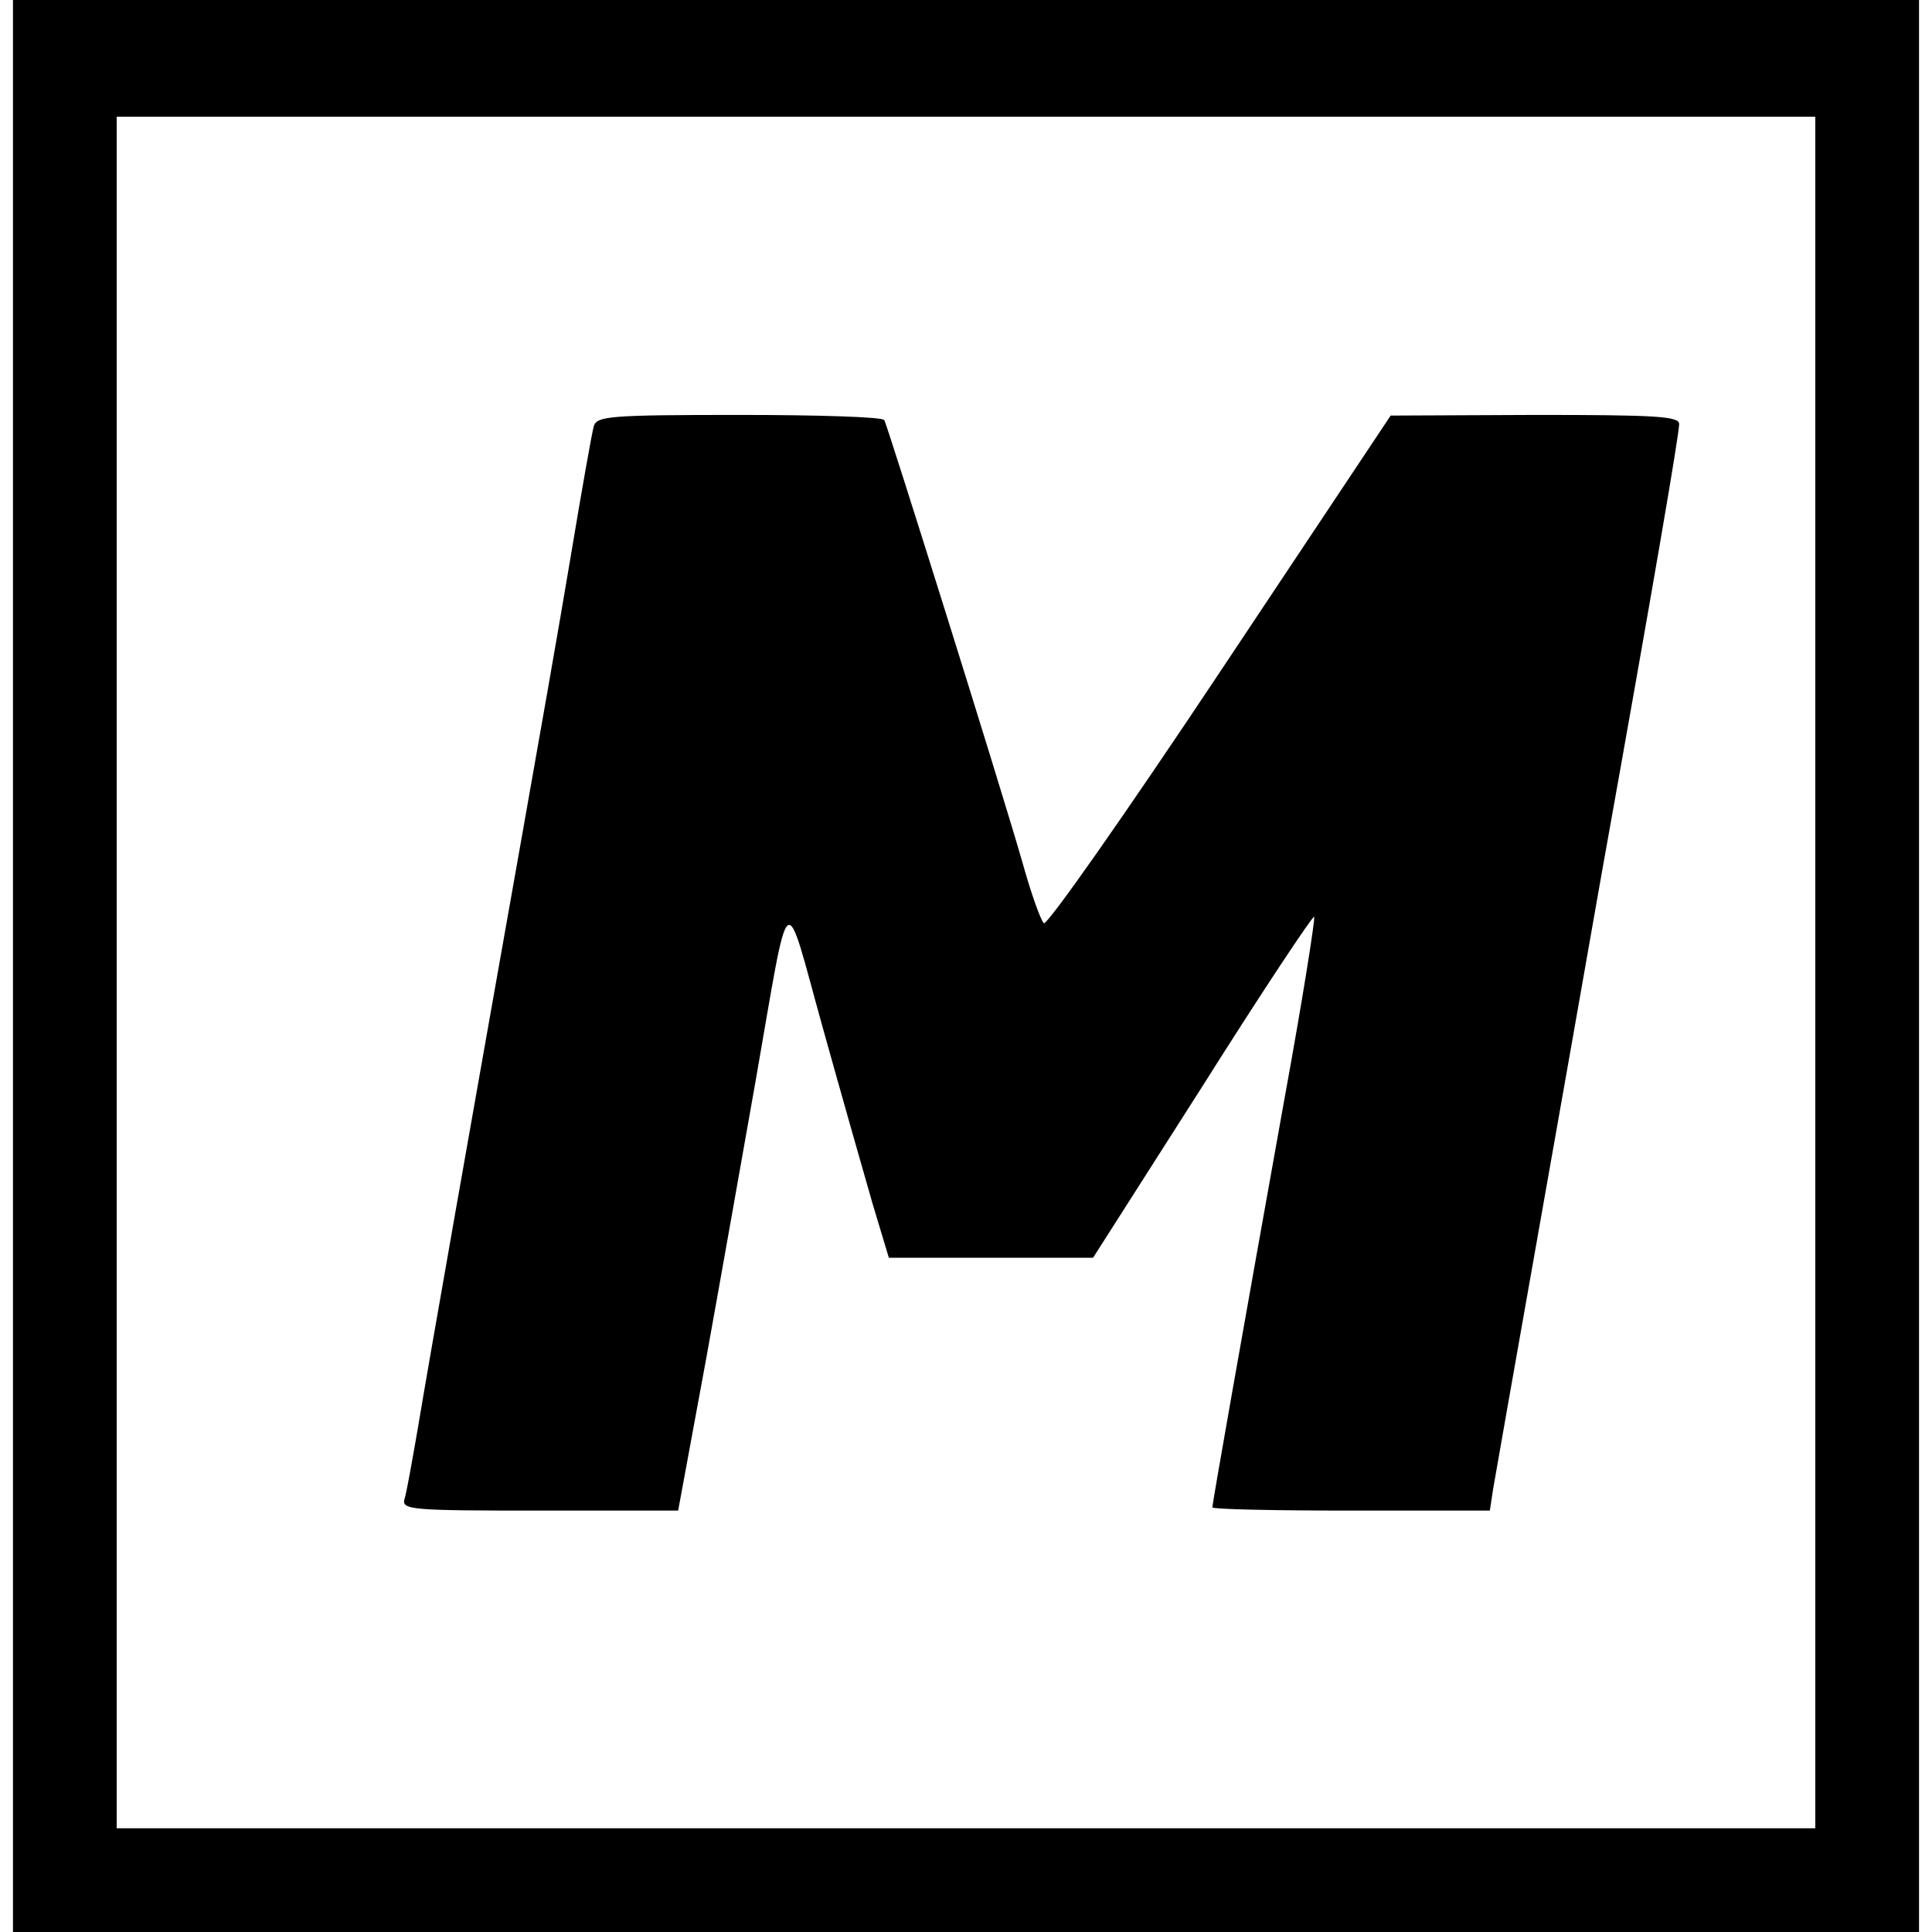
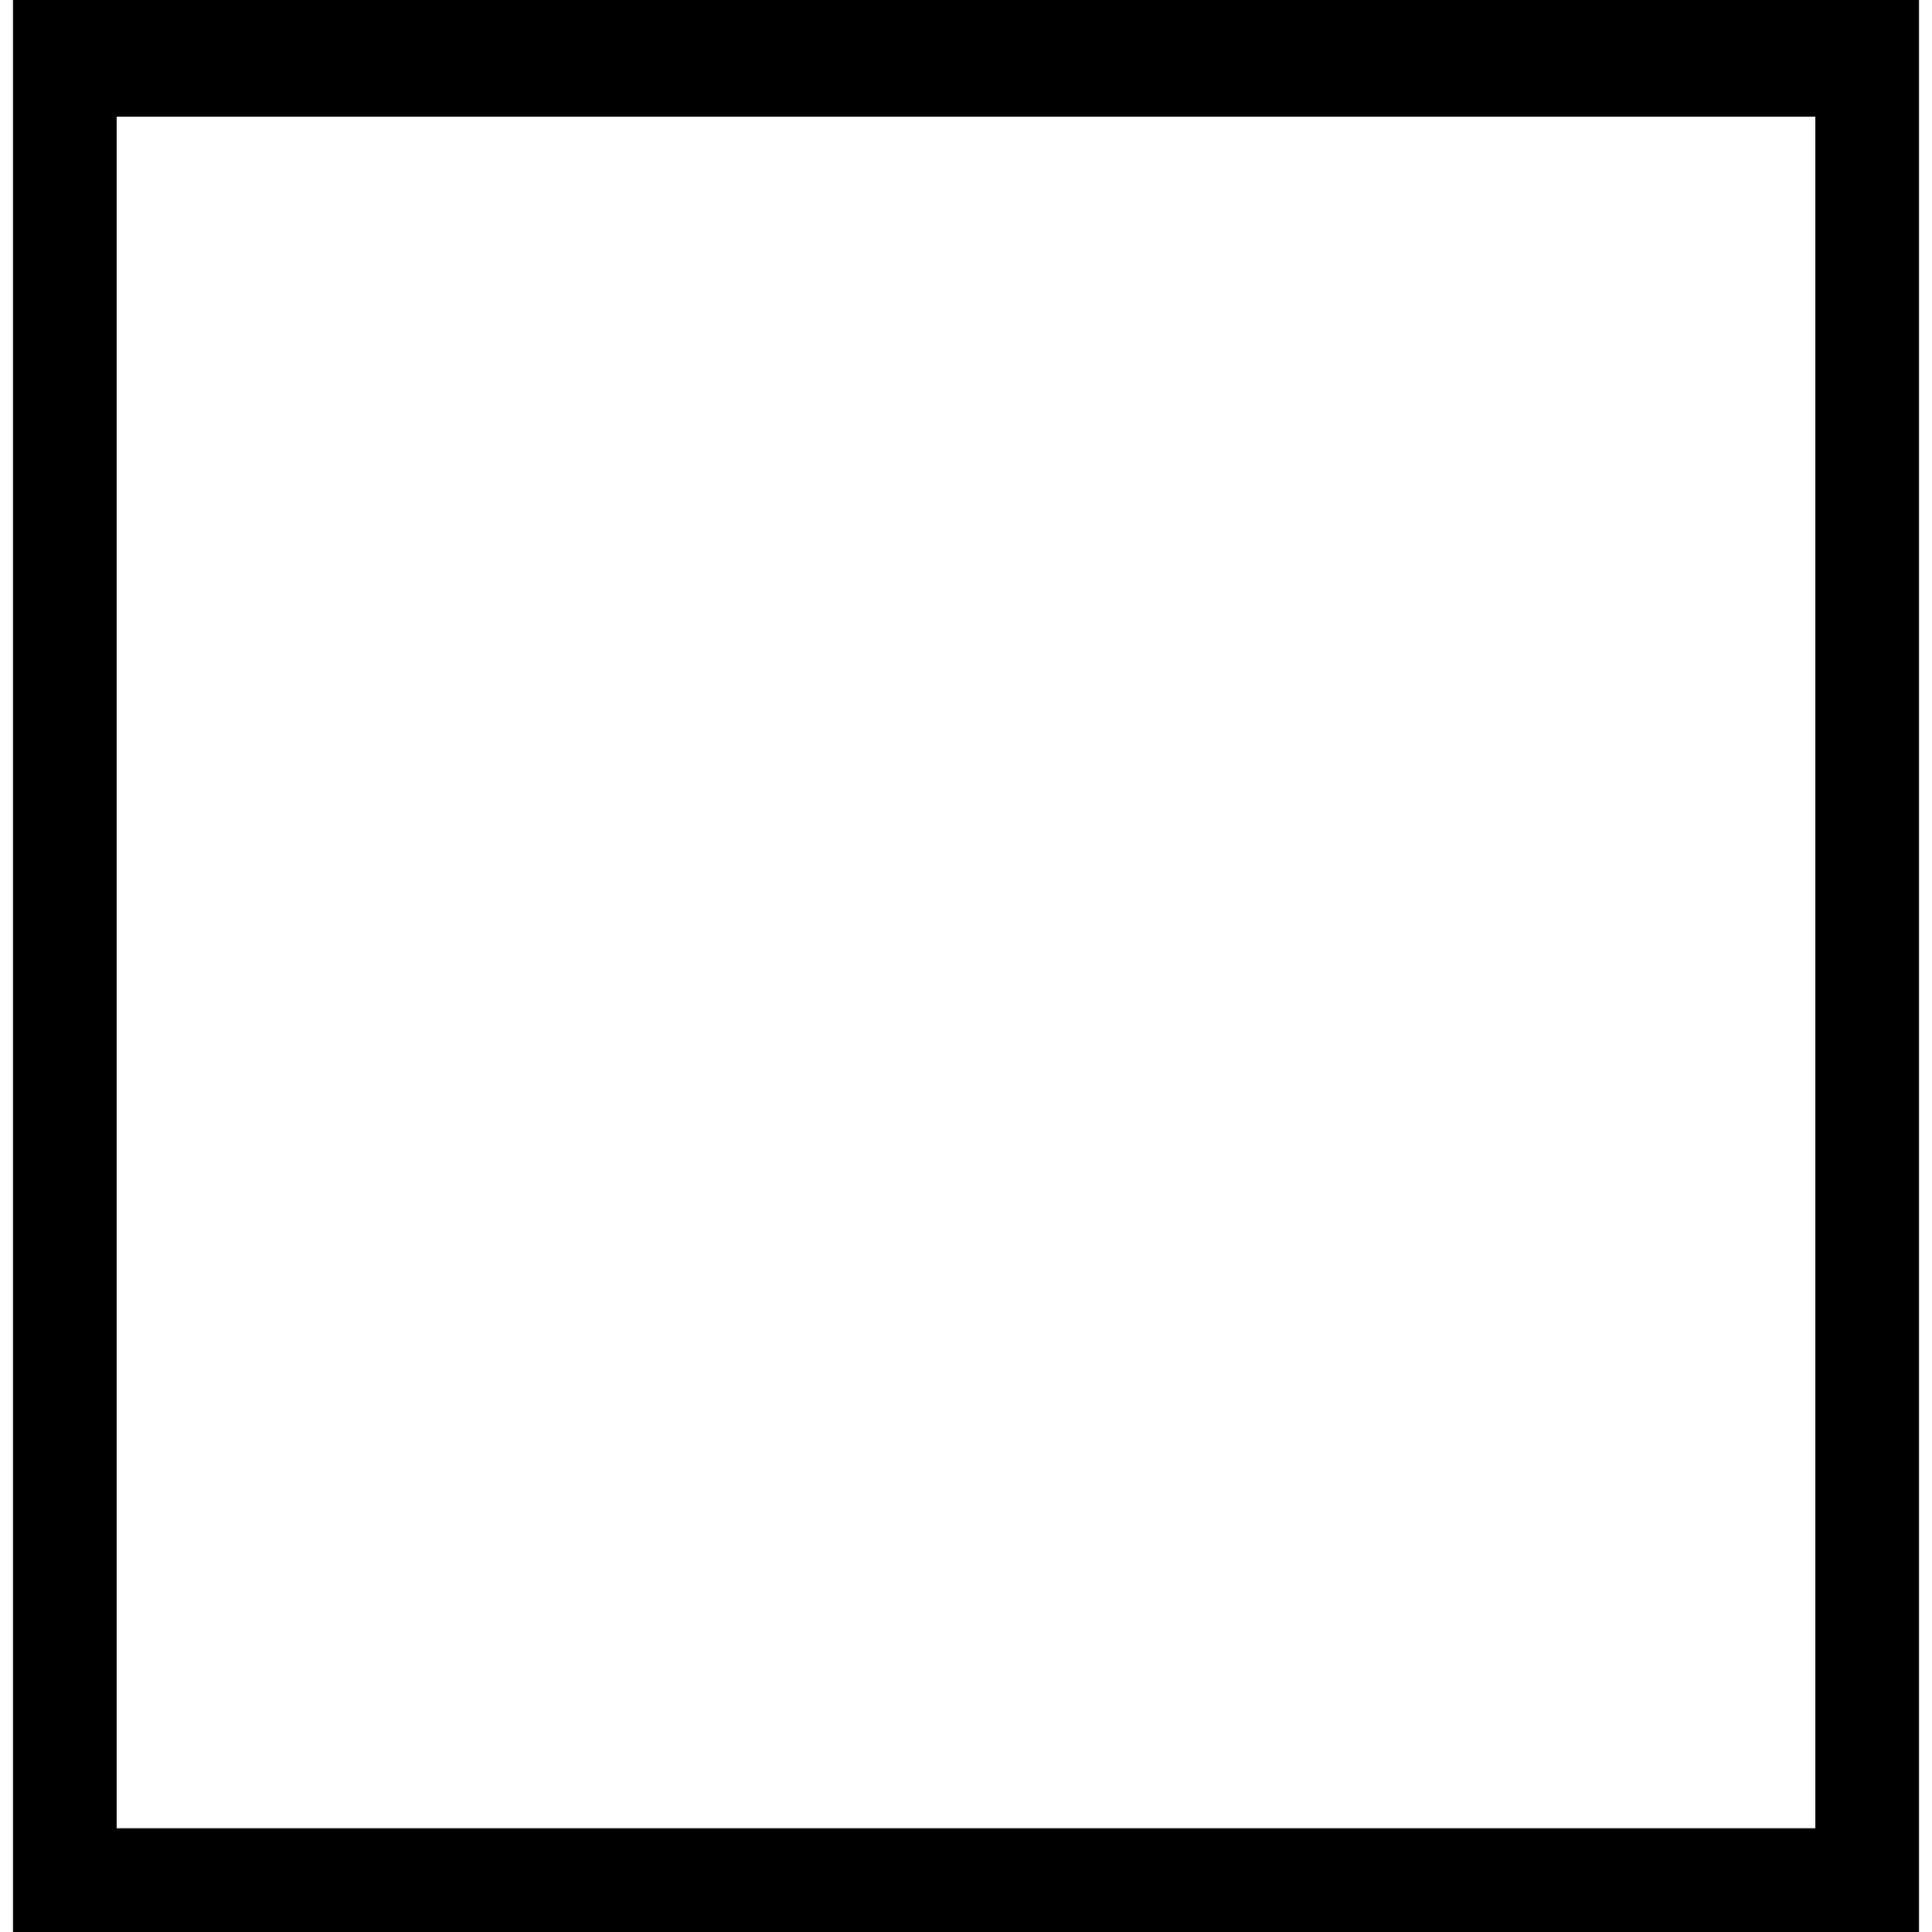
<svg xmlns="http://www.w3.org/2000/svg" version="1.0" width="298pt" height="298pt" viewBox="0 0 298 298" preserveAspectRatio="xMidYMid meet">
  <g transform="translate(0,298) scale(0.1,-0.1)" fill="#000000" stroke="none">
    <path d="M20 1490 l0 -1490 1470 0 1470 0 0 1490 0 1490 -1470 0 -1470 0 0 -1490z m2780 -10 l0 -1320 -1310 0 -1310 0 0 1320 0 1320 1310 0 1310 0 0 -1320z" />
-     <path d="M916 2323 c-3 -10 -19 -101 -36 -203 -17 -102 -51 -295 -75 -430 -77 -434 -144 -813 -160 -910 -9 -52 -18 -103 -21 -112 -5 -17 10 -18 209 -18 l213 0 43 233 c23 127 57 320 76 427 55 314 43 304 104 85 29 -104 64 -227 77 -272 l25 -83 158 0 157 0 169 265 c92 146 170 263 172 261 2 -2 -18 -129 -46 -282 -66 -368 -111 -623 -111 -629 0 -3 96 -5 214 -5 l214 0 5 33 c10 59 118 667 167 947 83 463 120 681 120 696 0 12 -37 14 -222 14 l-223 -1 -263 -395 c-145 -218 -267 -392 -272 -388 -5 5 -20 47 -33 94 -36 125 -208 673 -213 682 -3 5 -104 8 -224 8 -200 0 -219 -2 -224 -17z" />
  </g>
</svg>